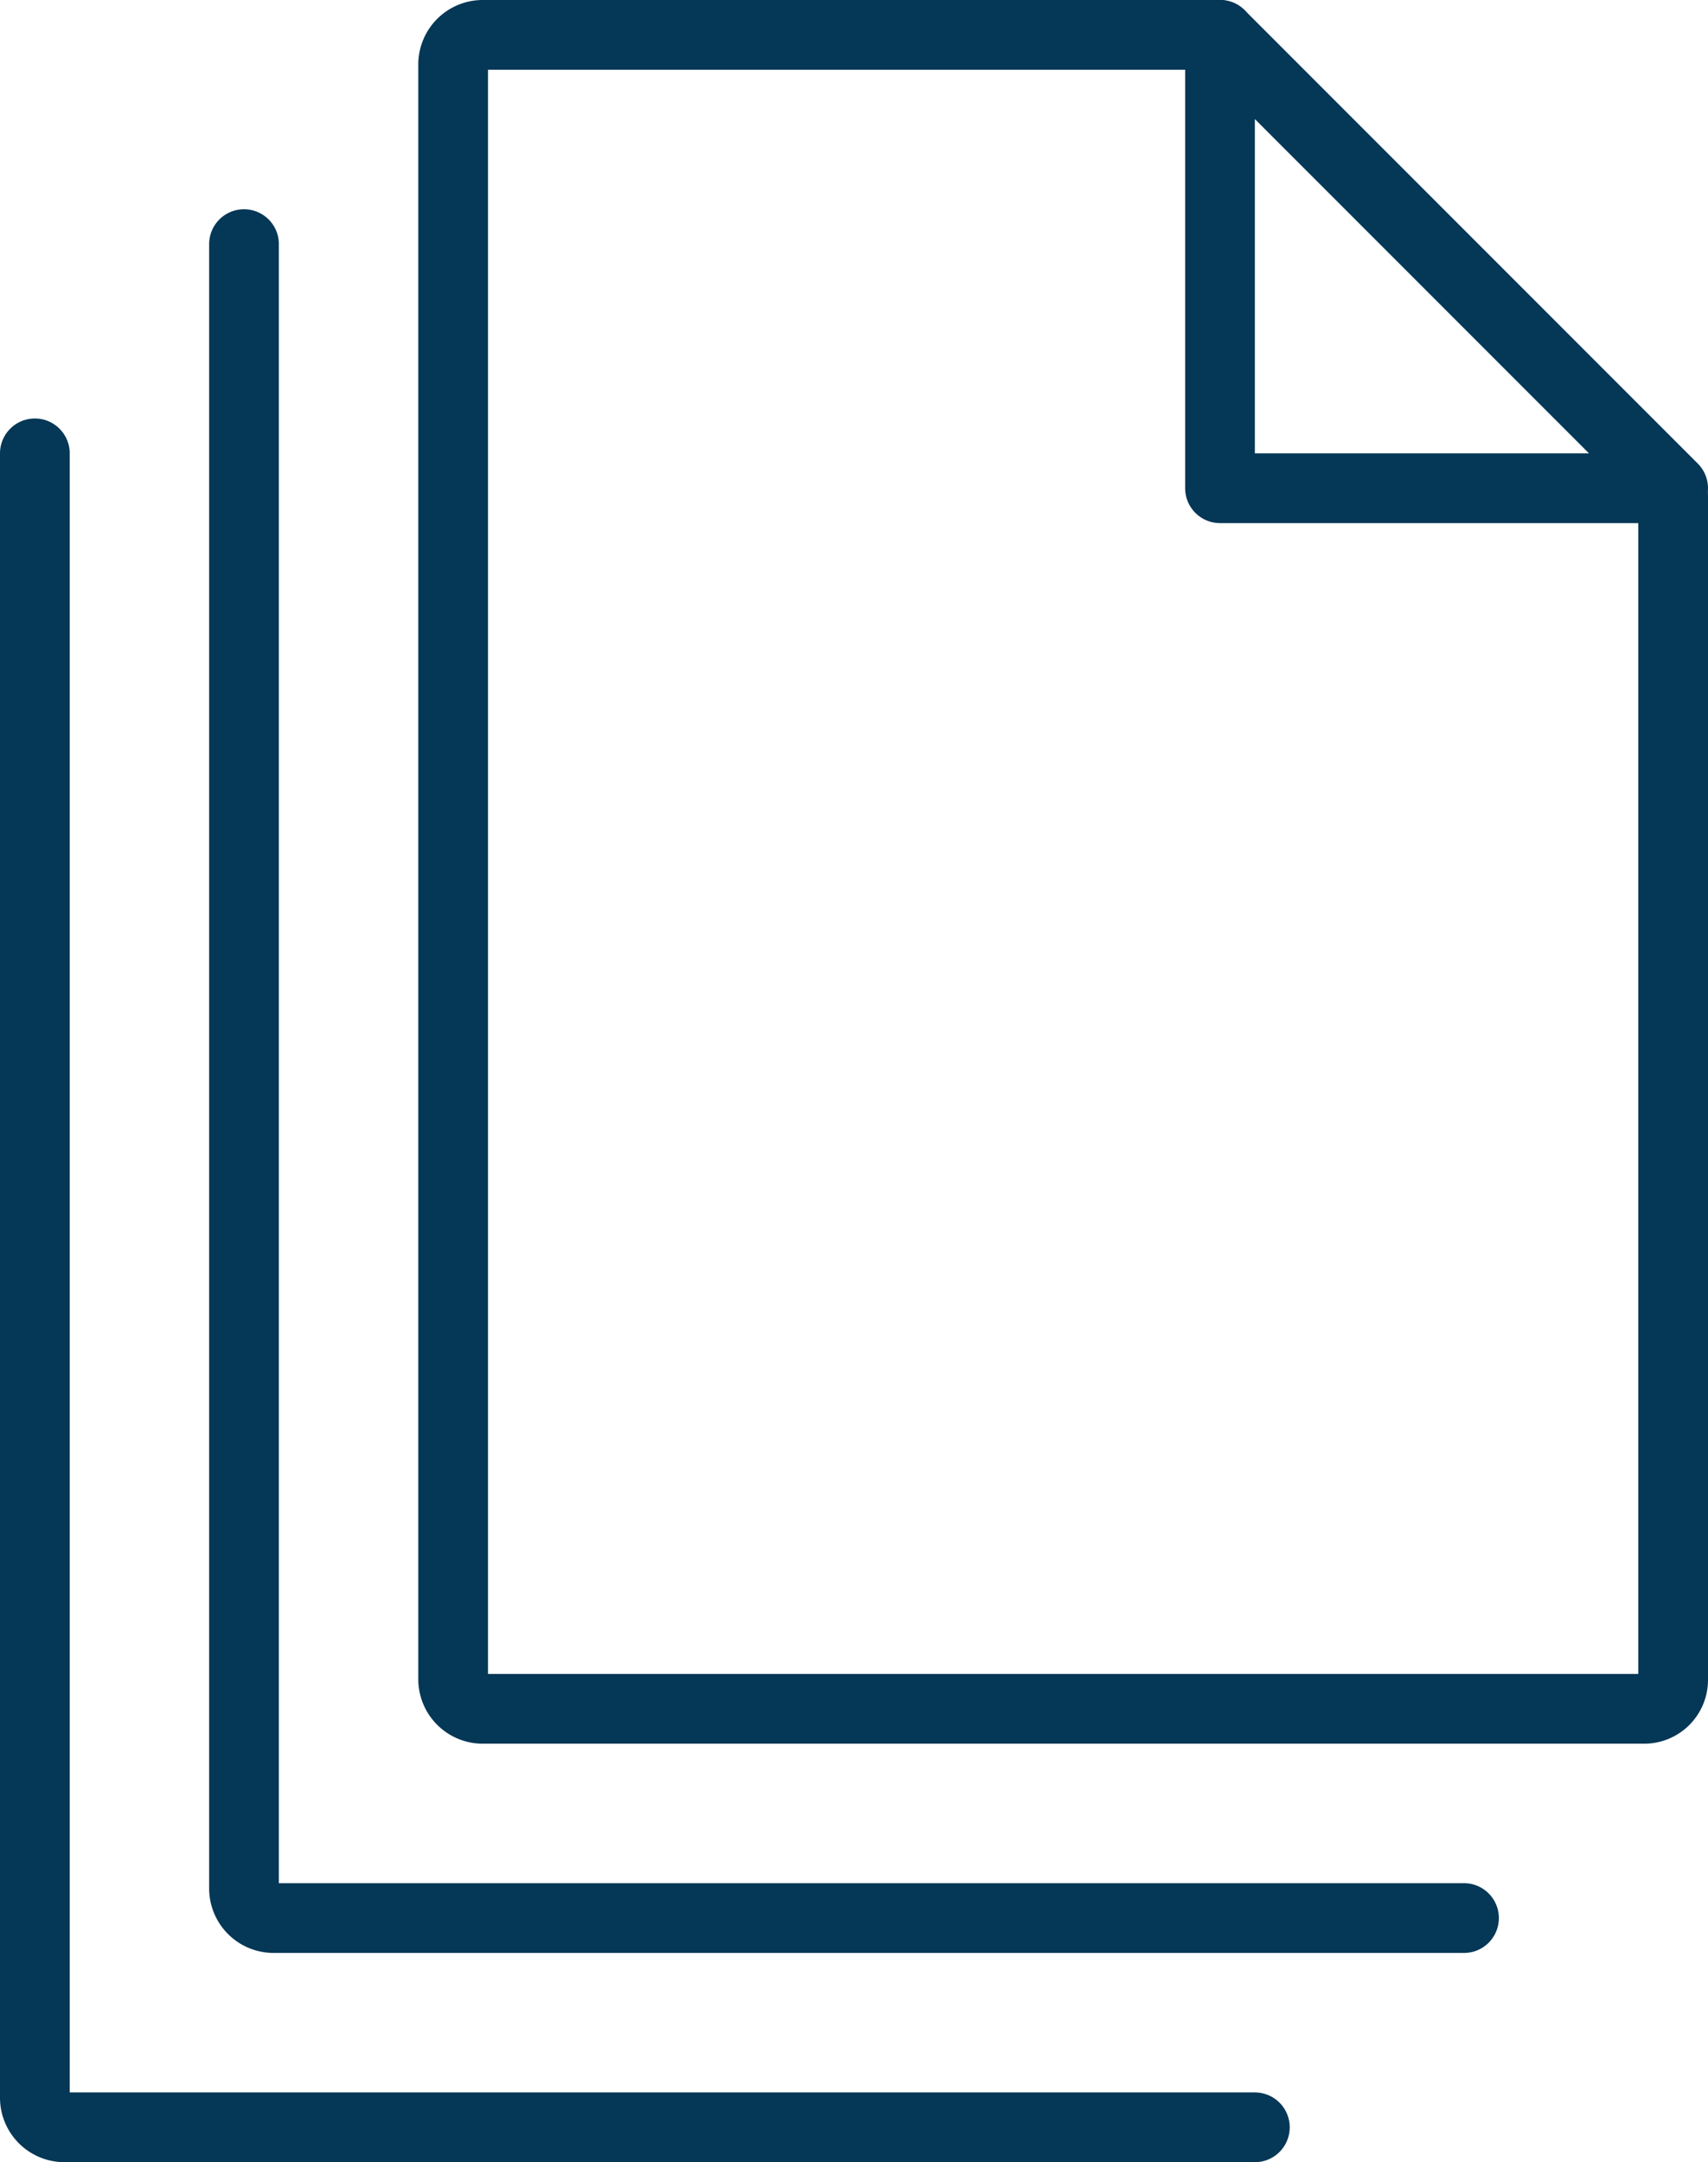
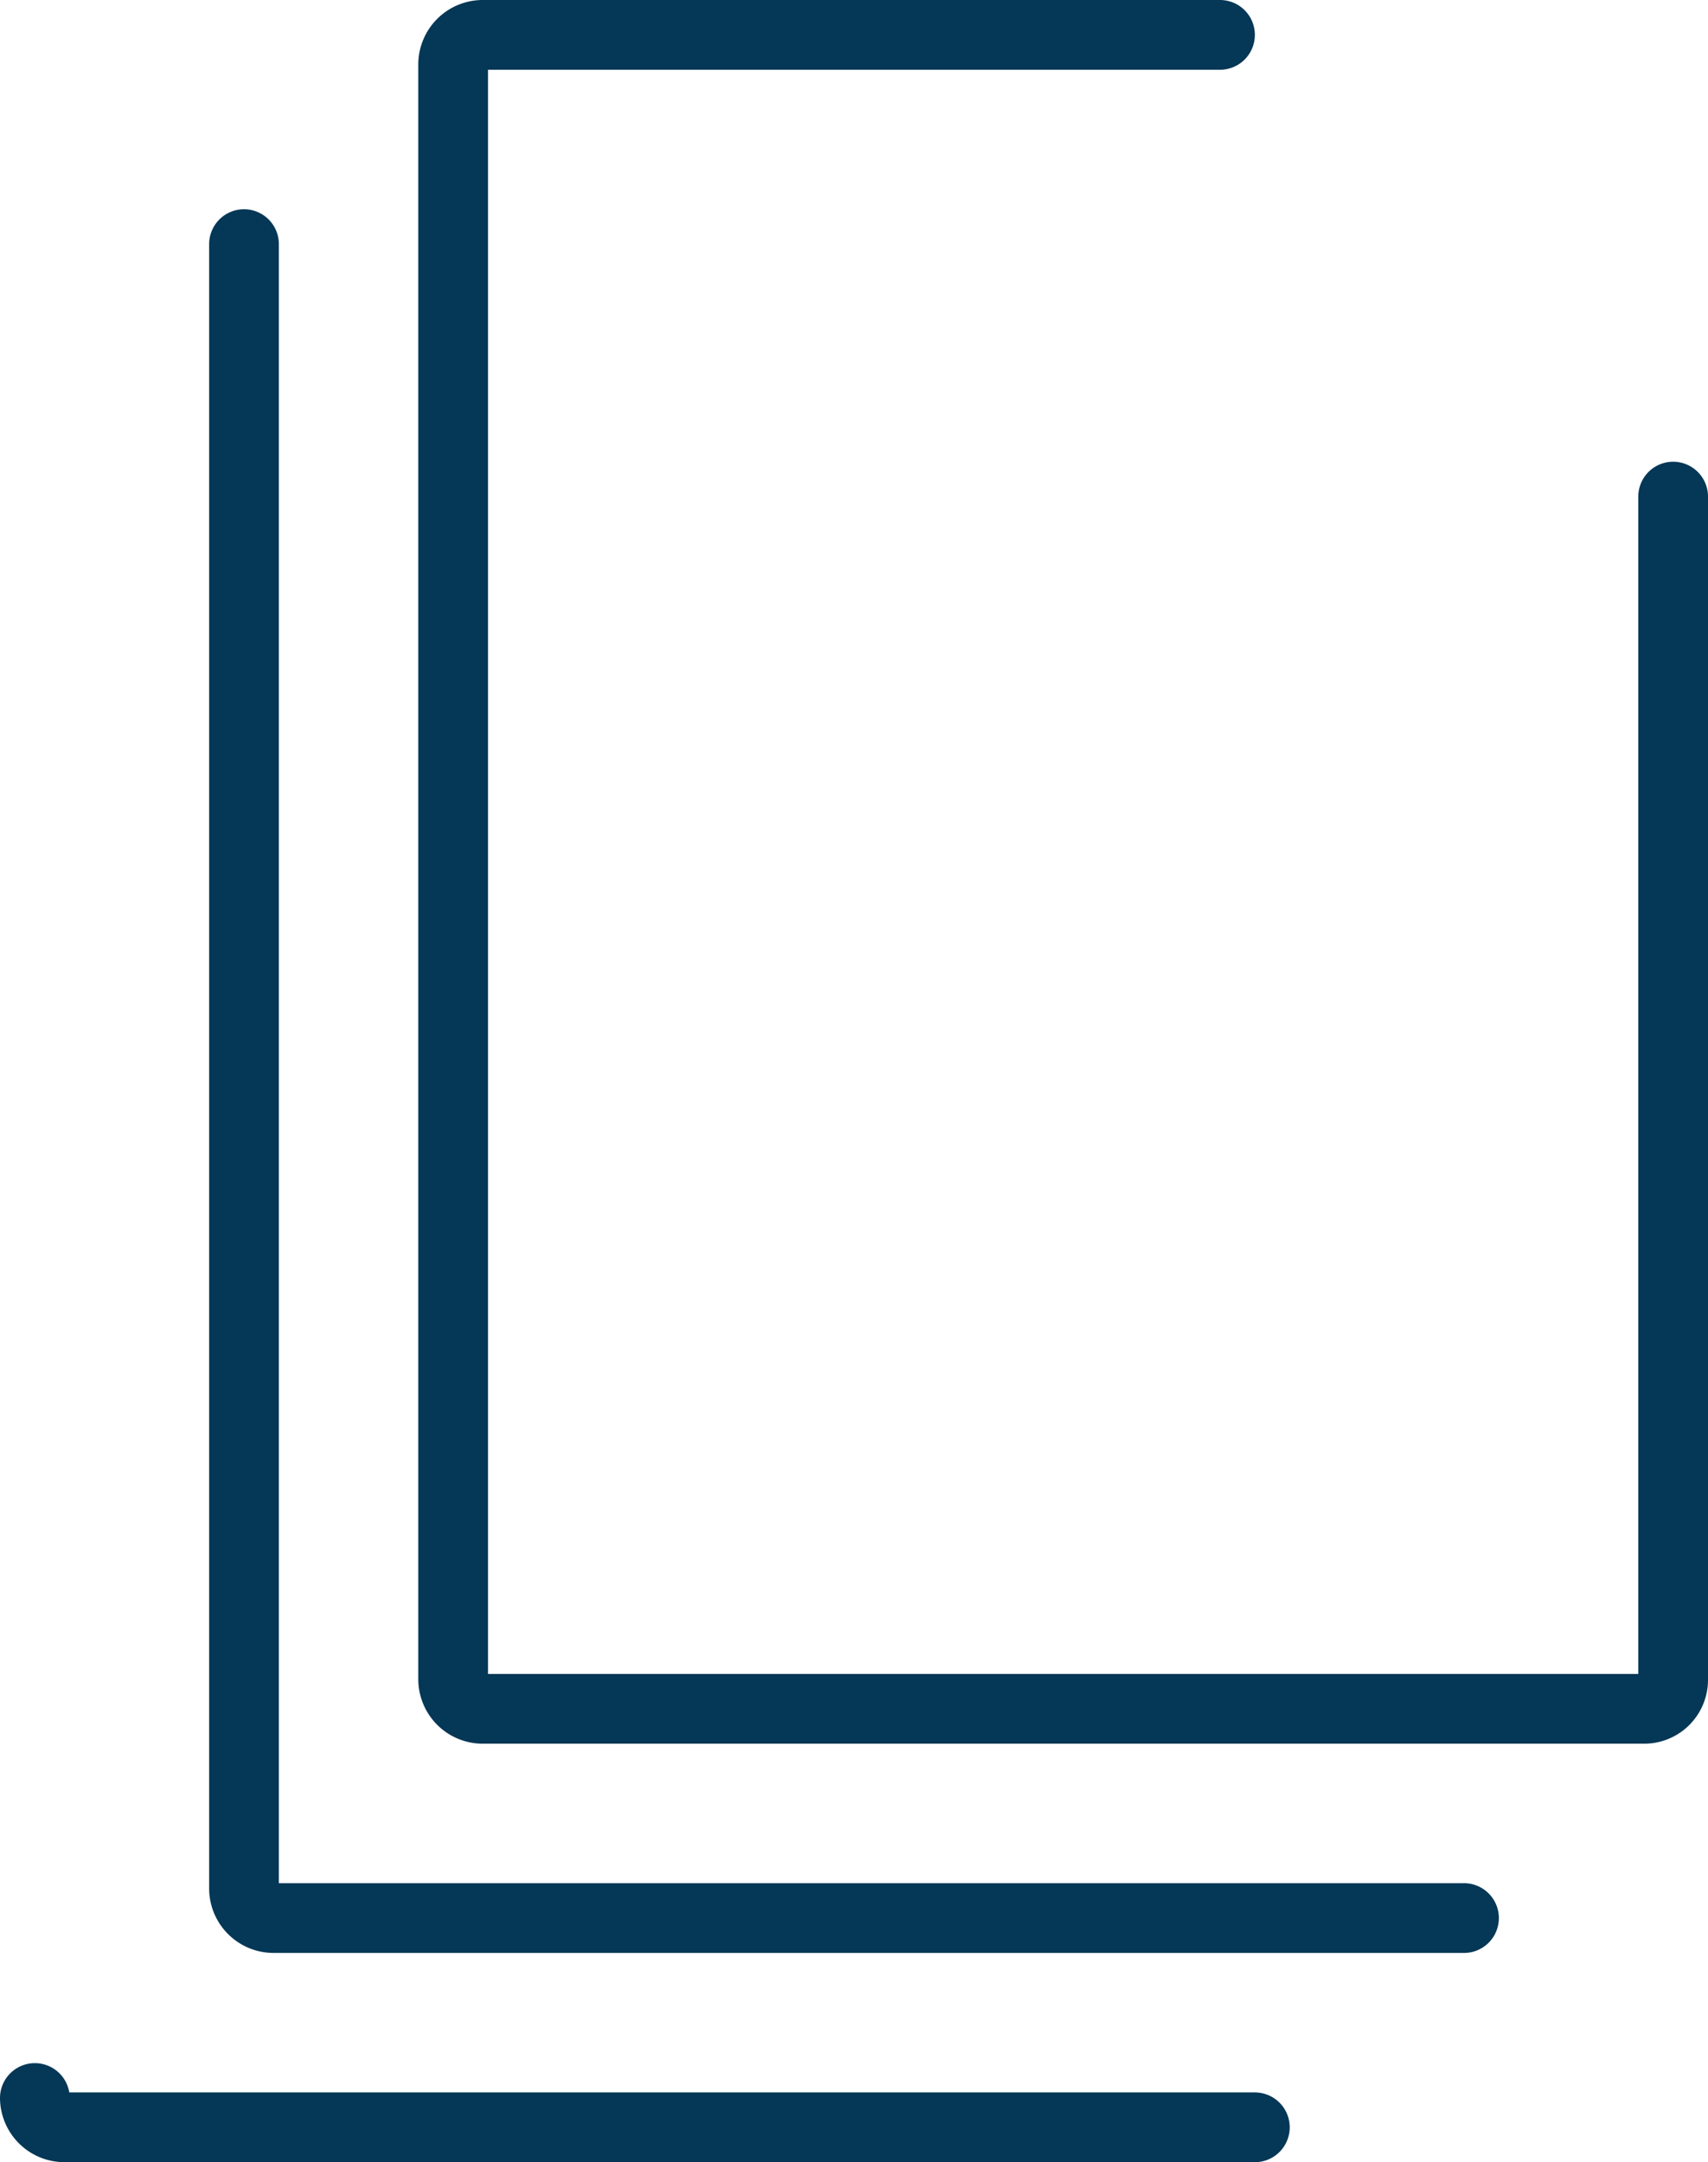
<svg xmlns="http://www.w3.org/2000/svg" width="49" height="62" viewBox="0 0 49 62">
  <g id="Group_16288" data-name="Group 16288" transform="translate(-1037 -550)">
    <path id="Path_26969" data-name="Path 26969" d="M522,539H487.84a.85.85,0,0,1-.84-.84V491" transform="translate(557 66)" fill="none" stroke="#053756" stroke-linecap="round" stroke-linejoin="round" stroke-width="2" />
-     <path id="Path_26970" data-name="Path 26970" d="M516,545H481.84a.85.85,0,0,1-.84-.84V497" transform="translate(557 66)" fill="none" stroke="#053756" stroke-linecap="round" stroke-linejoin="round" stroke-width="2" />
+     <path id="Path_26970" data-name="Path 26970" d="M516,545H481.84a.85.85,0,0,1-.84-.84" transform="translate(557 66)" fill="none" stroke="#053756" stroke-linecap="round" stroke-linejoin="round" stroke-width="2" />
    <path id="Path_26971" data-name="Path 26971" d="M528,498.24v33.93a.83.83,0,0,1-.83.83H493.84a.85.85,0,0,1-.84-.84V485.84a.85.85,0,0,1,.84-.84H515" transform="translate(557 66)" fill="none" stroke="#053756" stroke-linecap="round" stroke-linejoin="round" stroke-width="2" />
-     <path id="Path_26972" data-name="Path 26972" d="M528,498H515V485Z" transform="translate(557 66)" fill="none" stroke="#053756" stroke-linecap="round" stroke-linejoin="round" stroke-width="2" />
  </g>
</svg>